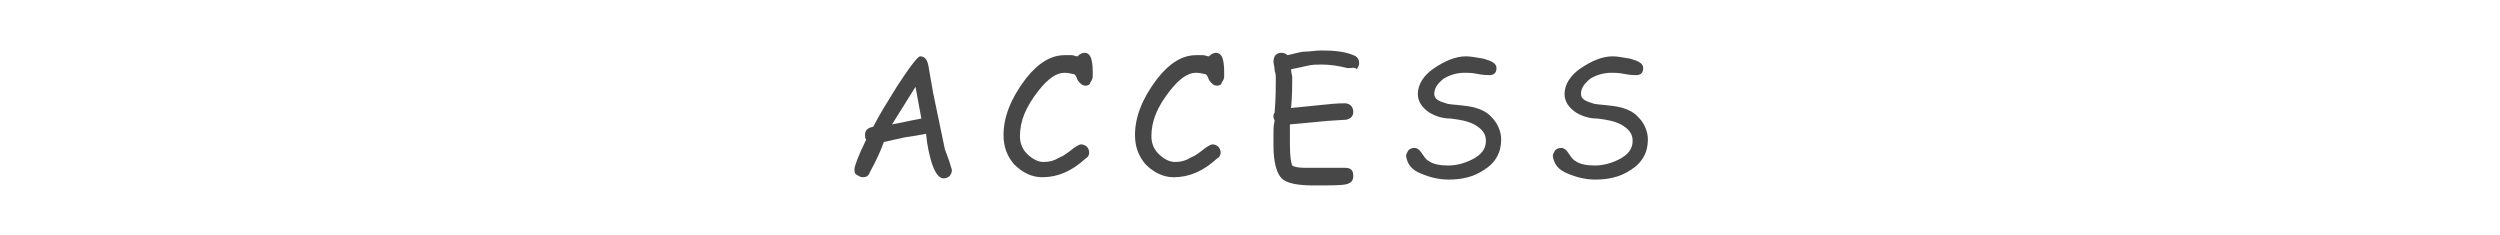
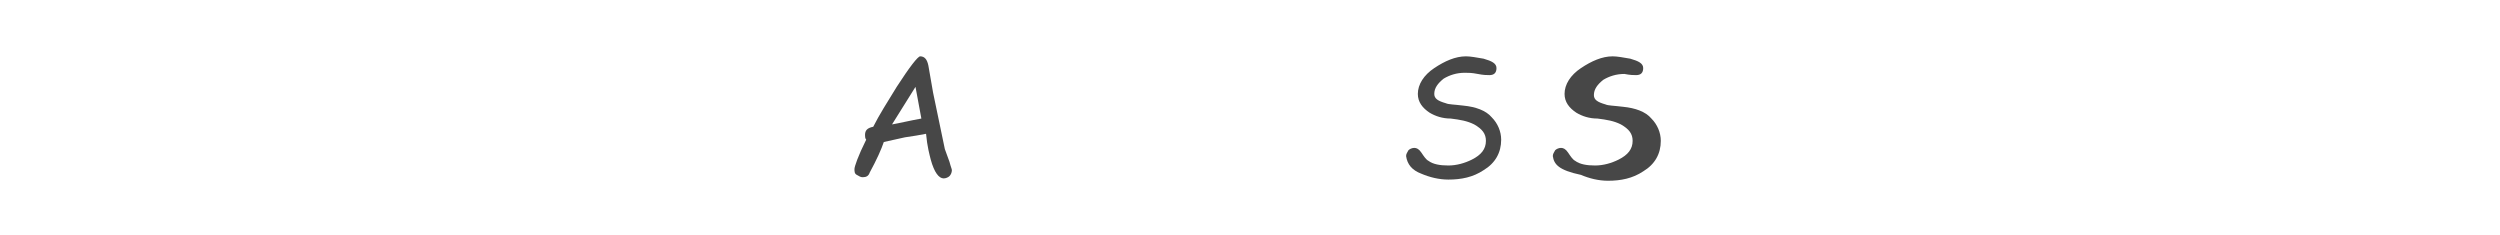
<svg xmlns="http://www.w3.org/2000/svg" version="1.1" id="レイヤー_1" x="0px" y="0px" viewBox="0 0 213 20" style="enable-background:new 0 0 213 20;" xml:space="preserve">
  <style type="text/css">
	.st0{enable-background:new    ;}
	.st1{fill:#474747;}
</style>
  <g class="st0">
    <path class="st1" d="M80.4,15.2c-0.4,0-0.8-0.5-1.1-1.6c-0.1-0.4-0.3-1.1-0.4-2.2c-0.5,0.1-1.1,0.2-1.8,0.3l-1.8,0.4   c-0.2,0.6-0.6,1.5-1.2,2.6c-0.1,0.3-0.3,0.4-0.6,0.4c-0.2,0-0.3-0.1-0.5-0.2s-0.2-0.3-0.2-0.5c0-0.2,0.3-1.1,1-2.5   c-0.1-0.1-0.1-0.3-0.1-0.4c0-0.4,0.2-0.6,0.7-0.7c0.5-1,1.2-2.1,2-3.4c1.1-1.7,1.8-2.6,2-2.6c0.4,0,0.6,0.3,0.7,0.8l0.4,2.3l1,4.8   l0.4,1.1c0.1,0.4,0.2,0.6,0.2,0.7c0,0.2-0.1,0.4-0.2,0.5S80.6,15.2,80.4,15.2z M78,7.4l-2,3.2c0.6-0.1,1.4-0.3,2.5-0.5L78,7.4z" />
-     <path class="st1" d="M92.5,7.3c-0.3,0-0.5-0.2-0.7-0.5c-0.1-0.3-0.2-0.5-0.4-0.5c-0.1,0-0.3-0.1-0.7-0.1c-0.7,0-1.4,0.5-2.2,1.5   c-1.1,1.4-1.6,2.6-1.6,3.9c0,0.6,0.2,1.1,0.6,1.5c0.4,0.4,0.9,0.7,1.4,0.7c0.5,0,0.9-0.1,1.4-0.4c0.3-0.1,0.7-0.4,1.2-0.8   c0.3-0.2,0.5-0.3,0.6-0.3c0.2,0,0.4,0.1,0.5,0.2c0.1,0.1,0.2,0.3,0.2,0.5c0,0.2-0.1,0.4-0.3,0.5c-1.2,1.1-2.4,1.6-3.7,1.6   c-0.9,0-1.7-0.4-2.4-1.1c-0.6-0.7-0.9-1.5-0.9-2.5c0-1.5,0.6-3.1,1.9-4.8c1.1-1.4,2.2-2,3.3-2c0.2,0,0.4,0,0.6,0   c0.2,0,0.3,0.1,0.5,0.1c0.2-0.2,0.4-0.3,0.6-0.3c0.3,0,0.5,0.2,0.6,0.6c0.1,0.4,0.1,0.8,0.1,1.4c0,0.2-0.1,0.4-0.2,0.5   C92.9,7.2,92.7,7.3,92.5,7.3z" />
-     <path class="st1" d="M103.7,7.3c-0.3,0-0.5-0.2-0.7-0.5c-0.1-0.3-0.2-0.5-0.4-0.5c-0.1,0-0.3-0.1-0.7-0.1c-0.7,0-1.4,0.5-2.2,1.5   c-1.1,1.4-1.6,2.6-1.6,3.9c0,0.6,0.2,1.1,0.6,1.5c0.4,0.4,0.9,0.7,1.4,0.7c0.5,0,0.9-0.1,1.4-0.4c0.3-0.1,0.7-0.4,1.2-0.8   c0.3-0.2,0.5-0.3,0.6-0.3c0.2,0,0.4,0.1,0.5,0.2c0.1,0.1,0.2,0.3,0.2,0.5c0,0.2-0.1,0.4-0.3,0.5c-1.2,1.1-2.4,1.6-3.7,1.6   c-0.9,0-1.7-0.4-2.4-1.1c-0.6-0.7-0.9-1.5-0.9-2.5c0-1.5,0.6-3.1,1.9-4.8c1.1-1.4,2.2-2,3.3-2c0.2,0,0.4,0,0.6,0   c0.2,0,0.3,0.1,0.5,0.1c0.2-0.2,0.4-0.3,0.6-0.3c0.3,0,0.5,0.2,0.6,0.6c0.1,0.4,0.1,0.8,0.1,1.4c0,0.2-0.1,0.4-0.2,0.5   C104.1,7.2,103.9,7.3,103.7,7.3z" />
-     <path class="st1" d="M115,5.8c-0.1,0-0.1,0-0.2,0c-0.8-0.2-1.5-0.3-2.2-0.3c-0.4,0-0.8,0-1.2,0.1c-0.4,0.1-0.9,0.2-1.4,0.3   c0,0.3,0.1,0.5,0.1,0.7c0,0.6,0,1.5-0.1,2.6l3-0.3c0.9-0.1,1.4-0.1,1.6-0.1c0.2,0,0.4,0.1,0.5,0.2s0.2,0.3,0.2,0.5   c0,0.4-0.2,0.6-0.6,0.7l-1.6,0.1l-3.2,0.3c0,0.3,0,0.6,0,0.9c0,0.3,0,0.6,0,0.8c0,1,0.1,1.6,0.2,1.8c0.1,0.1,0.5,0.2,1.1,0.2   c0.3,0,0.7,0,1.3,0c0.6,0,1,0,1.3,0c0.1,0,0.2,0,0.4,0c0.2,0,0.3,0,0.4,0c0.5,0,0.7,0.2,0.7,0.7c0,0.4-0.2,0.6-0.6,0.7   c-0.4,0.1-1.4,0.1-2.8,0.1c-1.4,0-2.3-0.2-2.7-0.6c-0.4-0.4-0.7-1.3-0.7-2.8c0-0.3,0-0.6,0-1s0-0.7,0.1-1.1c0-0.1-0.1-0.2-0.1-0.3   c0-0.2,0-0.3,0.1-0.4c0.1-1.3,0.1-2.3,0.1-2.9c0-0.2,0-0.4-0.1-0.7c0-0.3-0.1-0.6-0.1-0.7c0-0.5,0.2-0.8,0.7-0.8   c0.2,0,0.4,0.1,0.5,0.2c0.5-0.1,1.1-0.3,1.5-0.3s0.9-0.1,1.4-0.1c1.1,0,2,0.1,2.7,0.4c0.3,0.1,0.5,0.3,0.5,0.7   c0,0.2-0.1,0.3-0.2,0.5C115.4,5.7,115.2,5.8,115,5.8z" />
    <path class="st1" d="M119.8,13.3c0-0.2,0.1-0.3,0.2-0.5c0.1-0.1,0.3-0.2,0.5-0.2c0.2,0,0.4,0.1,0.6,0.4c0.2,0.3,0.4,0.6,0.6,0.7   c0.4,0.3,1,0.4,1.7,0.4c0.7,0,1.4-0.2,2-0.5c0.8-0.4,1.2-0.9,1.2-1.6c0-0.6-0.3-1-1-1.4c-0.6-0.3-1.2-0.4-2-0.5   c-0.7,0-1.3-0.2-1.8-0.5c-0.6-0.4-1-0.9-1-1.6c0-0.8,0.5-1.6,1.4-2.2c0.9-0.6,1.8-1,2.7-1c0.4,0,0.9,0.1,1.5,0.2   c0.7,0.2,1.1,0.4,1.1,0.8c0,0.4-0.2,0.6-0.6,0.6c-0.2,0-0.5,0-1-0.1c-0.5-0.1-0.8-0.1-1.1-0.1c-0.7,0-1.3,0.2-1.8,0.5   c-0.5,0.4-0.8,0.8-0.8,1.3c0,0.4,0.3,0.6,1,0.8c0.2,0.1,0.7,0.1,1.5,0.2c1,0.1,1.9,0.4,2.4,1c0.5,0.5,0.8,1.2,0.8,1.9   c0,1.1-0.5,2-1.5,2.6c-0.9,0.6-1.9,0.8-3,0.8c-0.8,0-1.6-0.2-2.3-0.5C120.3,14.5,119.9,14,119.8,13.3z" />
-     <path class="st1" d="M132.3,13.3c0-0.2,0.1-0.3,0.2-0.5c0.1-0.1,0.3-0.2,0.5-0.2c0.2,0,0.4,0.1,0.6,0.4c0.2,0.3,0.4,0.6,0.6,0.7   c0.4,0.3,1,0.4,1.7,0.4c0.7,0,1.4-0.2,2-0.5c0.8-0.4,1.2-0.9,1.2-1.6c0-0.6-0.3-1-1-1.4c-0.6-0.3-1.2-0.4-2-0.5   c-0.7,0-1.3-0.2-1.8-0.5c-0.6-0.4-1-0.9-1-1.6c0-0.8,0.5-1.6,1.4-2.2c0.9-0.6,1.8-1,2.7-1c0.4,0,0.9,0.1,1.5,0.2   c0.7,0.2,1.1,0.4,1.1,0.8c0,0.4-0.2,0.6-0.6,0.6c-0.2,0-0.5,0-1-0.1c-0.5-0.1-0.8-0.1-1.1-0.1c-0.7,0-1.3,0.2-1.8,0.5   c-0.5,0.4-0.8,0.8-0.8,1.3c0,0.4,0.3,0.6,1,0.8c0.2,0.1,0.7,0.1,1.5,0.2c1,0.1,1.9,0.4,2.4,1c0.5,0.5,0.8,1.2,0.8,1.9   c0,1.1-0.5,2-1.5,2.6c-0.9,0.6-1.9,0.8-3,0.8c-0.8,0-1.6-0.2-2.3-0.5C132.8,14.5,132.4,14,132.3,13.3z" />
+     <path class="st1" d="M132.3,13.3c0-0.2,0.1-0.3,0.2-0.5c0.1-0.1,0.3-0.2,0.5-0.2c0.2,0,0.4,0.1,0.6,0.4c0.2,0.3,0.4,0.6,0.6,0.7   c0.4,0.3,1,0.4,1.7,0.4c0.7,0,1.4-0.2,2-0.5c0.8-0.4,1.2-0.9,1.2-1.6c0-0.6-0.3-1-1-1.4c-0.6-0.3-1.2-0.4-2-0.5   c-0.7,0-1.3-0.2-1.8-0.5c-0.6-0.4-1-0.9-1-1.6c0-0.8,0.5-1.6,1.4-2.2c0.9-0.6,1.8-1,2.7-1c0.4,0,0.9,0.1,1.5,0.2   c0.7,0.2,1.1,0.4,1.1,0.8c0,0.4-0.2,0.6-0.6,0.6c-0.2,0-0.5,0-1-0.1c-0.7,0-1.3,0.2-1.8,0.5   c-0.5,0.4-0.8,0.8-0.8,1.3c0,0.4,0.3,0.6,1,0.8c0.2,0.1,0.7,0.1,1.5,0.2c1,0.1,1.9,0.4,2.4,1c0.5,0.5,0.8,1.2,0.8,1.9   c0,1.1-0.5,2-1.5,2.6c-0.9,0.6-1.9,0.8-3,0.8c-0.8,0-1.6-0.2-2.3-0.5C132.8,14.5,132.4,14,132.3,13.3z" />
  </g>
</svg>